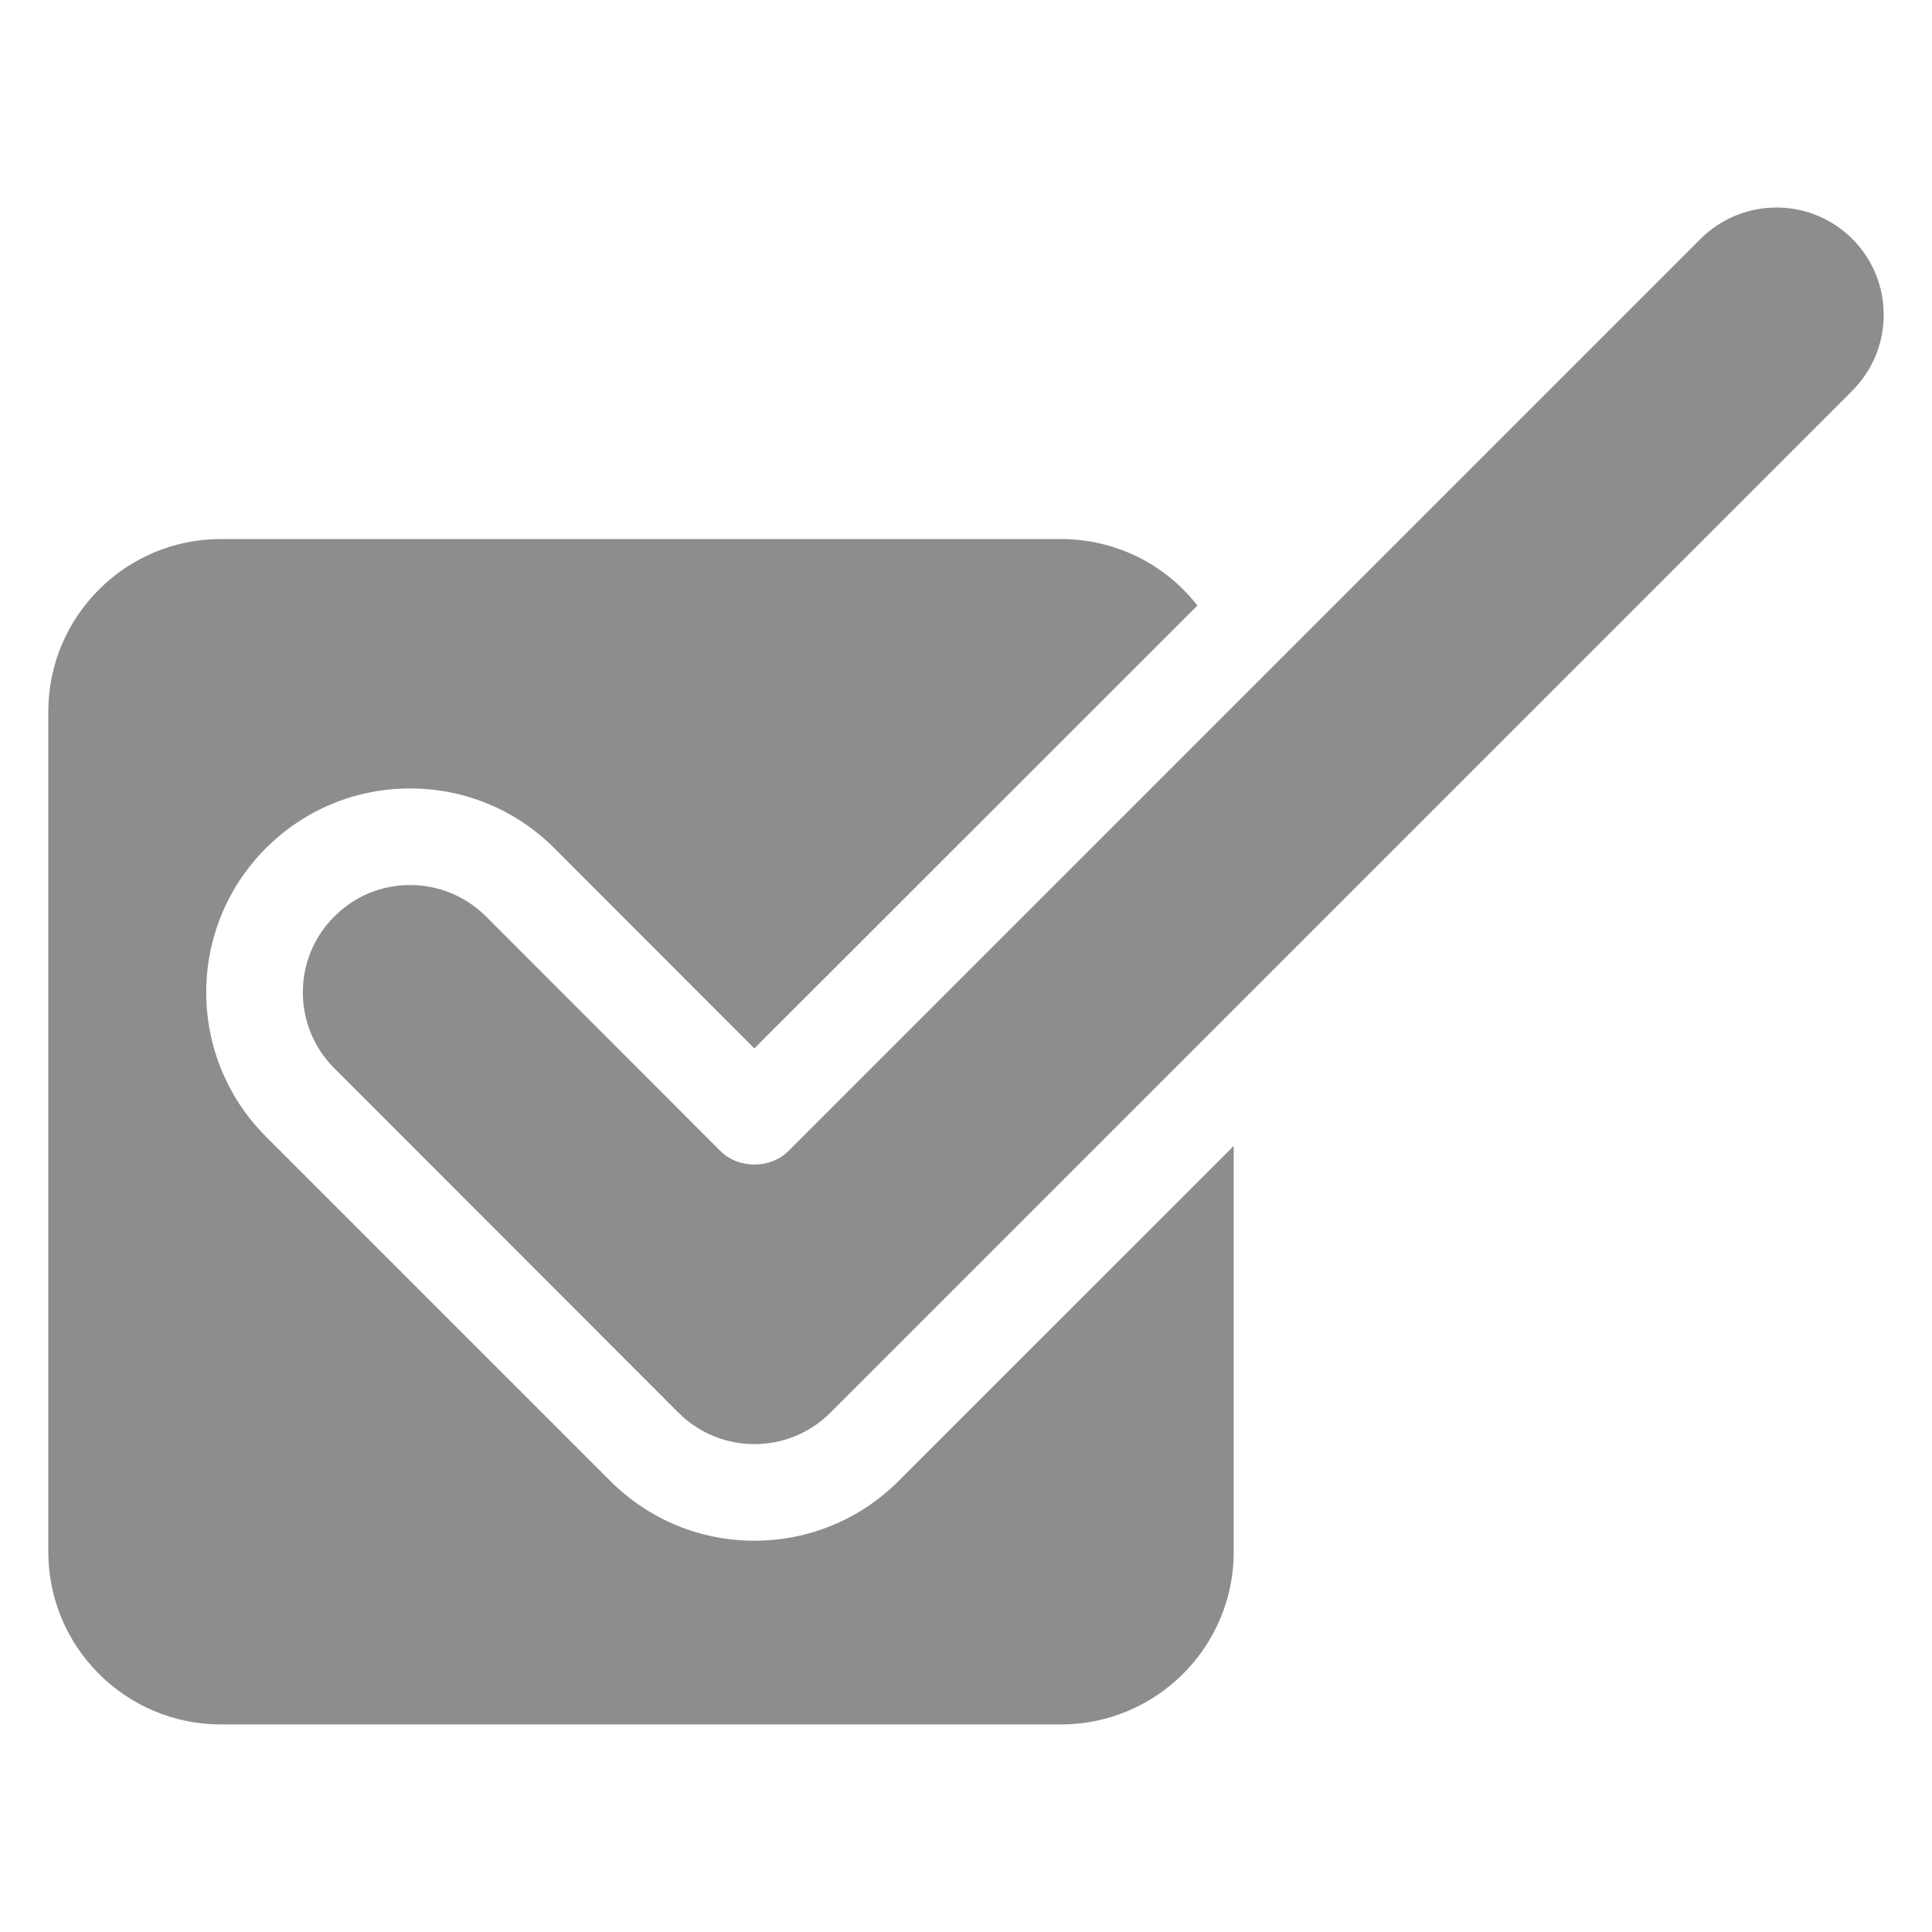
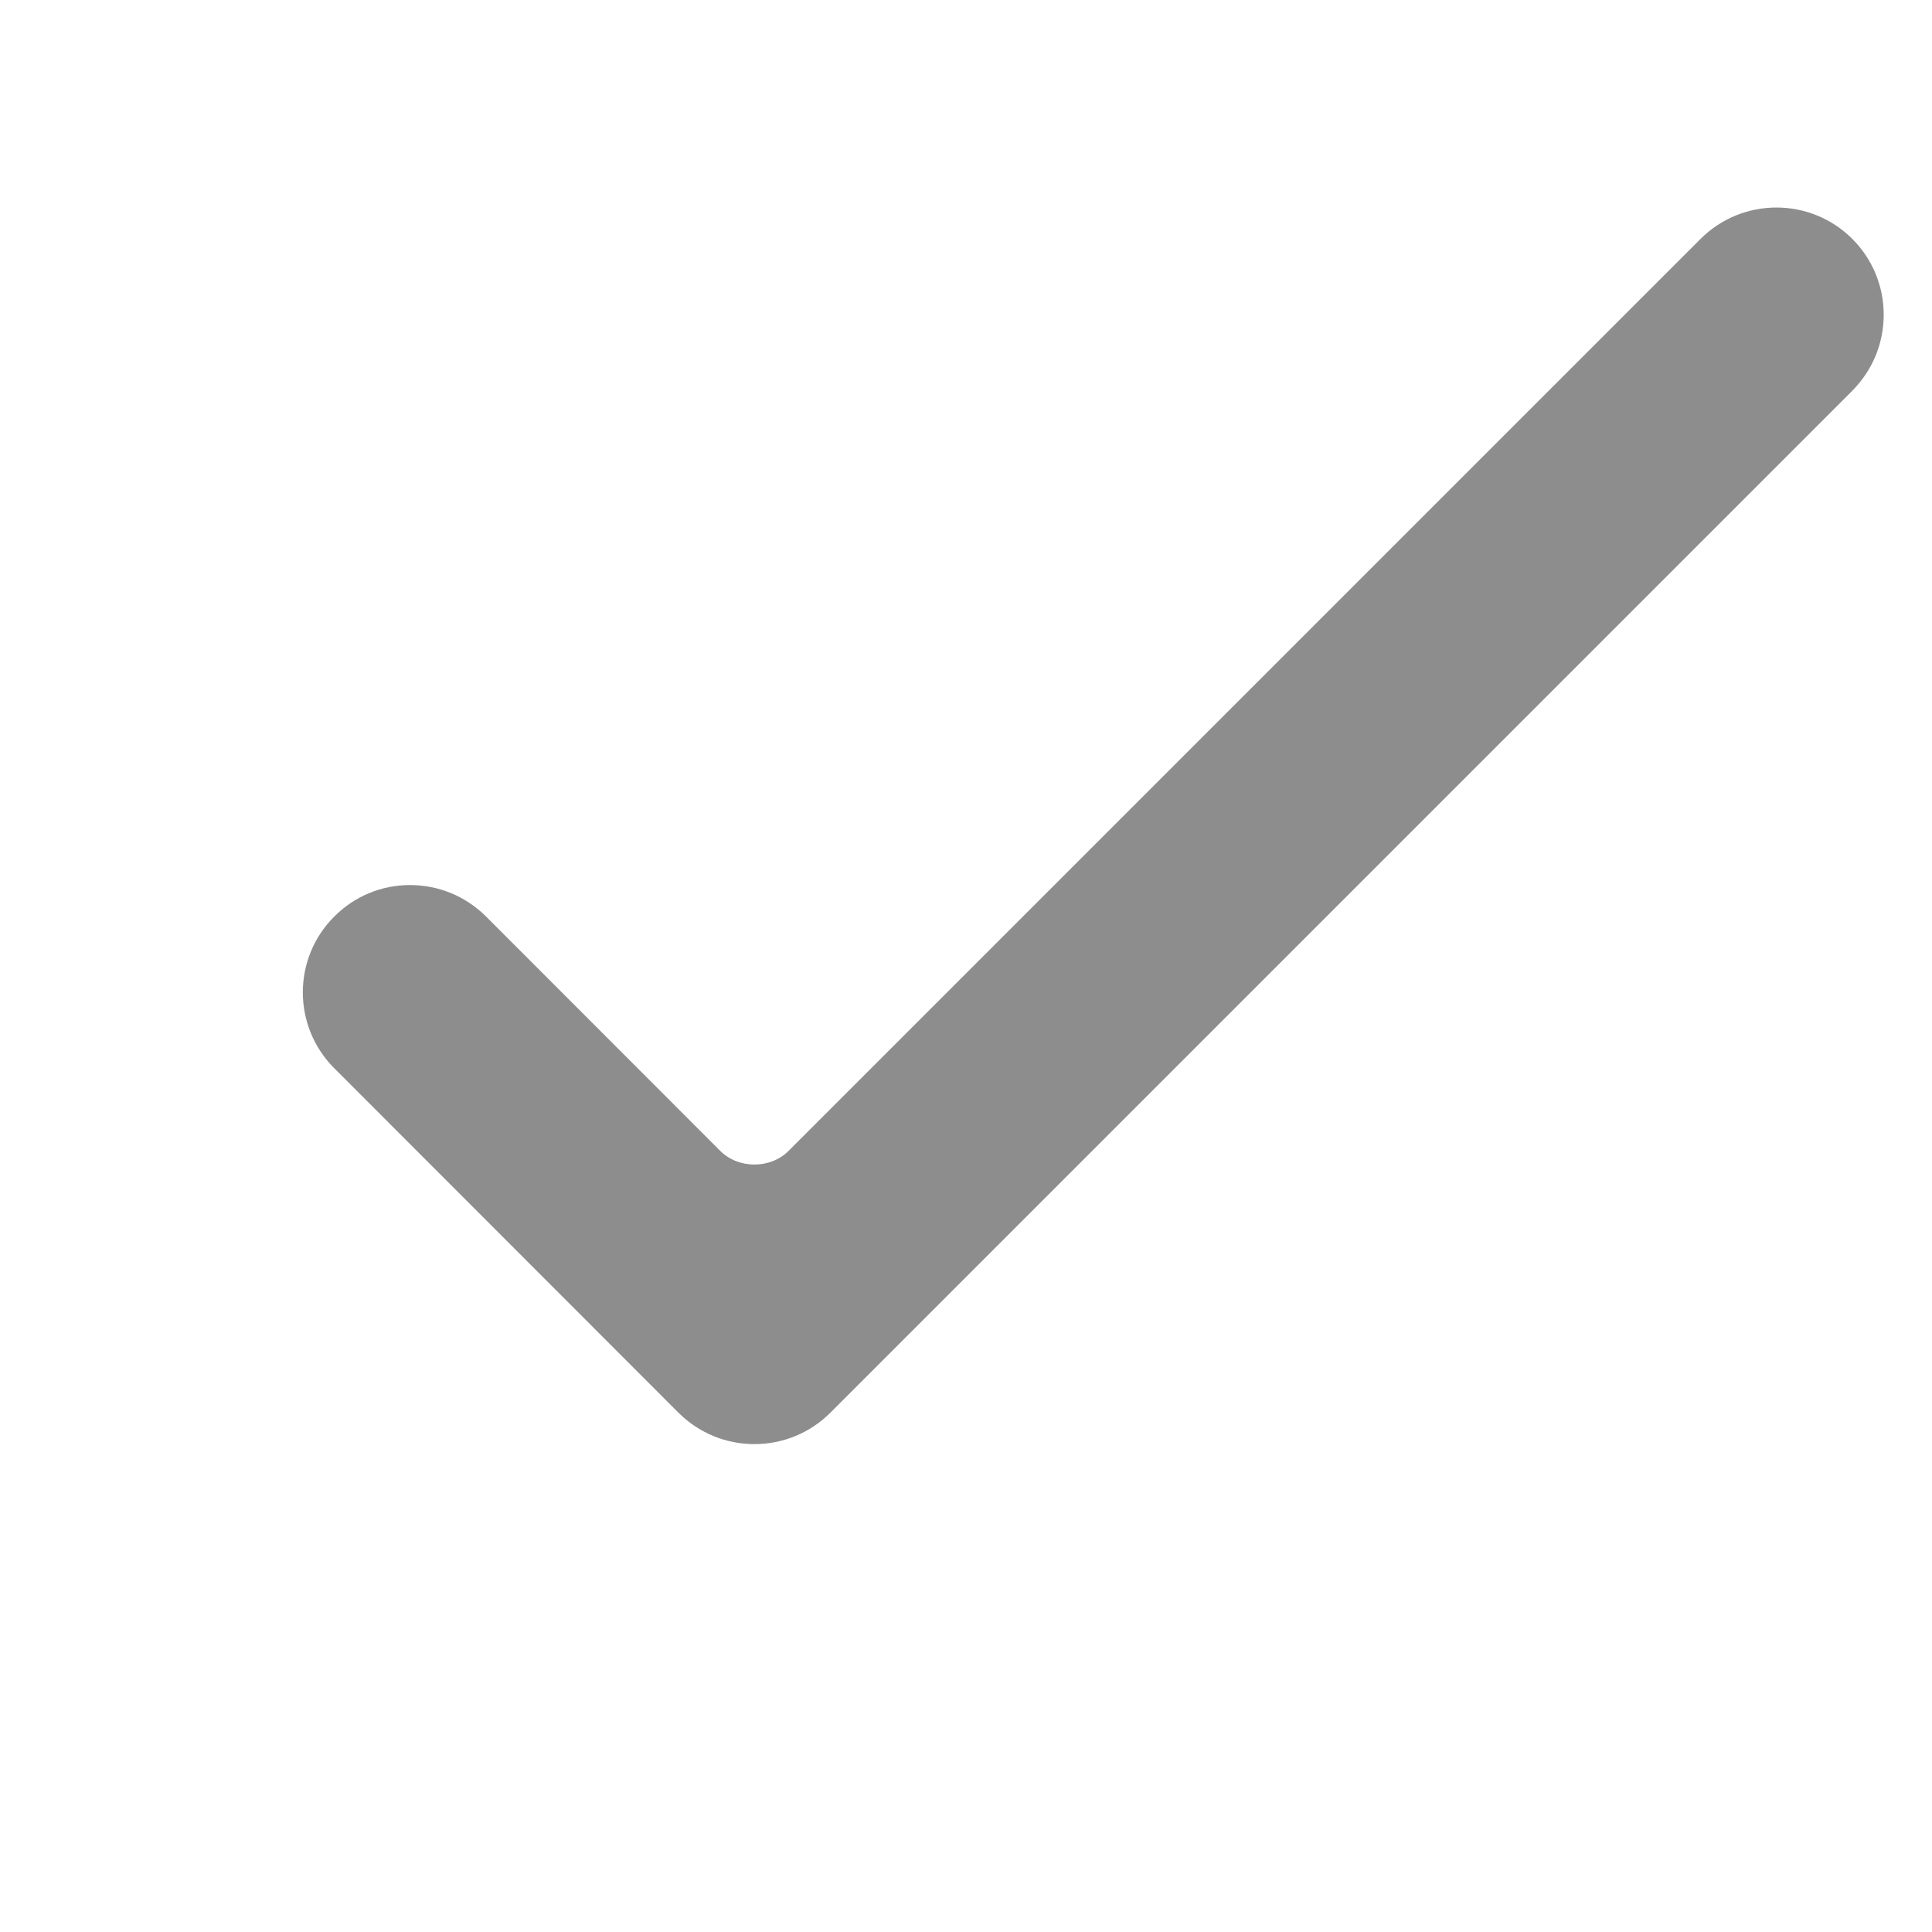
<svg xmlns="http://www.w3.org/2000/svg" width="30" height="30" viewBox="0 0 30 30" fill="none">
  <path d="M28.763 3.71C28.113 3.06 27.056 3.06 26.406 3.71L12.246 17.87C11.963 18.154 11.466 18.154 11.183 17.87L7.546 14.23C7.23 13.917 6.813 13.743 6.366 13.743C5.923 13.743 5.503 13.917 5.19 14.233C4.54 14.88 4.54 15.937 5.19 16.587L10.536 21.937C10.85 22.25 11.27 22.424 11.713 22.424C12.16 22.424 12.58 22.25 12.893 21.937L28.763 6.067C29.076 5.75 29.25 5.333 29.25 4.887C29.25 4.444 29.076 4.023 28.763 3.71Z" fill="#8D8D8D" />
-   <path d="M11.713 23.924C10.87 23.924 10.073 23.593 9.477 22.997L4.13 17.65C2.893 16.413 2.893 14.407 4.13 13.17C4.727 12.573 5.523 12.243 6.367 12.243C7.213 12.243 8.01 12.573 8.607 13.17L11.713 16.28L18.593 9.403C18.09 8.757 17.317 8.37 16.473 8.37H3.43C1.953 8.37 0.75 9.57 0.75 11.05V24.097C0.75 25.577 1.953 26.777 3.43 26.777H16.473C17.953 26.777 19.157 25.577 19.157 24.097V17.794L13.953 22.997C13.357 23.593 12.56 23.924 11.713 23.924Z" fill="#8D8D8D" />
</svg>